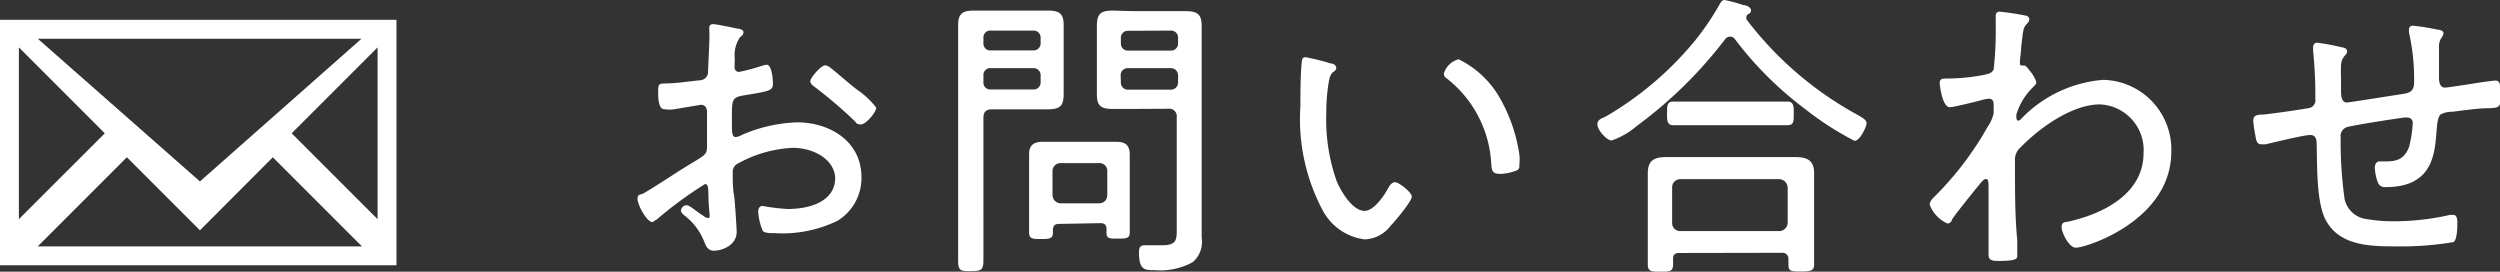
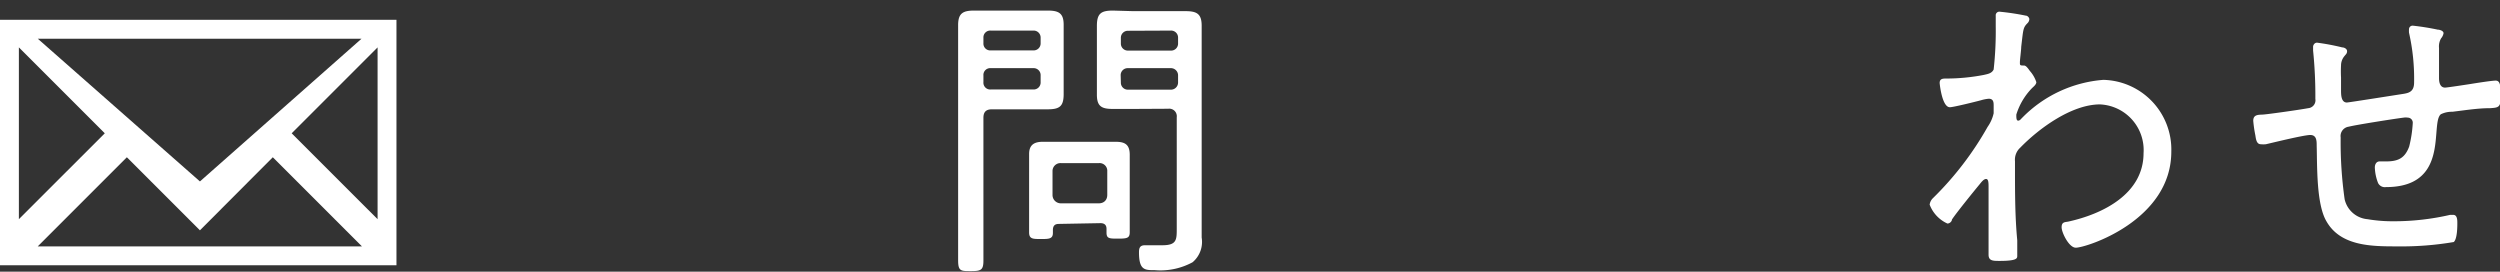
<svg xmlns="http://www.w3.org/2000/svg" viewBox="0 0 132.42 14.39">
  <rect x="0" y="0" width="132.42" height="14.39" fill="#333333" stroke="none" />
  <defs>
    <style>.cls-1{fill:#fff;}</style>
  </defs>
  <title>tx_contact</title>
  <g id="レイヤー_2" data-name="レイヤー 2">
    <g id="レイヤー_1-2" data-name="レイヤー 1">
-       <path class="cls-1" d="M37.34,9.75a20.91,20.91,0,0,0-2.57,1.89c-.06,0-.14.12-.22.12-.29,0-.78-.91-.78-1.21s.14-.21.32-.31c.89-.52,1.74-1.12,2.62-1.64.66-.4.74-.44.74-.87,0-.59,0-1.18,0-1.79,0-.21-.09-.39-.33-.39l-1.43.24a1.58,1.58,0,0,1-.43,0c-.18,0-.4,0-.4-.94,0-.42.06-.42.37-.43.57,0,1.18-.1,1.76-.16.26,0,.45-.12.51-.37,0-.08.07-1.51.07-1.67a5.46,5.46,0,0,0,0-.57s0-.12,0-.16a.18.18,0,0,1,.19-.21c.21,0,1.07.19,1.33.24.1,0,.29.06.29.19s-.11.21-.19.27a1.71,1.71,0,0,0-.28,1,2.93,2.93,0,0,1,0,.41v.18a.23.23,0,0,0,.24.24,11.39,11.39,0,0,0,1.2-.32,1,1,0,0,1,.26-.06c.28,0,.33.8.33,1,0,.38-.19.4-1.53.62-.71.12-.64.24-.64,1.59,0,.32,0,.62.2.62a1,1,0,0,0,.36-.13,8,8,0,0,1,2.89-.65c1.73,0,3.41,1,3.41,2.91a2.65,2.65,0,0,1-1.28,2.31,6.69,6.69,0,0,1-3.31.65c-.24,0-.56,0-.64-.13a3.11,3.11,0,0,1-.24-1c0-.16.06-.31.24-.31a10.43,10.43,0,0,0,1.34.16c1.06,0,2.5-.35,2.5-1.66C44.17,8.37,43,7.83,42,7.83A6.61,6.61,0,0,0,39,8.71a.5.5,0,0,0-.19.41c0,.26,0,.87.06,1.16s.15,1.87.15,2c0,.74-.82,1-1.2,1s-.45-.33-.56-.58a3.19,3.19,0,0,0-1-1.28c-.08-.07-.19-.16-.19-.27a.31.31,0,0,1,.31-.28c.16,0,.64.44.84.53a.52.52,0,0,0,.28.15c.08,0,.09-.07.09-.12s-.06-.67-.06-.89C37.51,10,37.54,9.75,37.34,9.75ZM44,3.6c.36.27,1.16,1,1.58,1.28a4.31,4.31,0,0,1,.83.82c0,.25-.54.89-.81.89s-.24-.11-.34-.19a24.81,24.81,0,0,0-2.06-1.76c-.12-.09-.28-.19-.28-.35s.56-.83.79-.83A.53.53,0,0,1,44,3.6Z" />
      <path class="cls-1" d="M52.09,11.51c0,.75,0,1.52,0,2.29,0,.51-.13.56-.67.56s-.67,0-.67-.58c0-.75,0-1.52,0-2.27V2.74c0-.48,0-1,0-1.41,0-.63.26-.77.85-.77.37,0,.72,0,1.08,0h1.76c.35,0,.7,0,1.05,0,.58,0,.85.13.85.75s0,.95,0,1.43v.89c0,.45,0,.9,0,1.35,0,.65-.21.81-.85.81l-1.05,0H52.54c-.32,0-.45.15-.45.45Zm.39-9.89a.36.36,0,0,0-.39.38v.29a.36.36,0,0,0,.39.38h2.25a.37.37,0,0,0,.39-.38V2a.37.37,0,0,0-.39-.38Zm-.39,2.73a.36.36,0,0,0,.39.39h2.25a.37.37,0,0,0,.39-.39V4a.37.37,0,0,0-.39-.39H52.48a.36.36,0,0,0-.39.39Zm4,7.51c-.2,0-.31.08-.32.3,0,.07,0,.12,0,.18,0,.32-.22.32-.64.32s-.62,0-.62-.35,0-.69,0-1V9c0-.28,0-.56,0-.84,0-.49.27-.65.73-.65H59.1c.5,0,.74.16.74.69,0,.27,0,.52,0,.8v2.3c0,.34,0,.69,0,1s-.14.34-.61.34-.62,0-.62-.32v-.2c0-.2-.11-.3-.32-.3Zm2.11-1.09c.27,0,.45-.17.45-.45V9.08a.41.41,0,0,0-.45-.44h-2a.42.42,0,0,0-.45.44v1.24a.44.44,0,0,0,.45.45Zm1.81-5-1.06,0c-.58,0-.85-.12-.85-.75s0-.94,0-1.41V2.74c0-.47,0-.92,0-1.36,0-.66.21-.82.85-.82L60,.59h1.73c.35,0,.7,0,1.05,0,.6,0,.87.13.87.77,0,.46,0,.93,0,1.41v8.35c0,.48,0,1,0,1.46a1.41,1.41,0,0,1-.48,1.31,3.57,3.57,0,0,1-2,.42c-.54,0-.84,0-.84-.95,0-.24.06-.37.32-.37s.62,0,.92,0c.77,0,.76-.3.76-.91V6.21a.4.4,0,0,0-.45-.45Zm-.26-4.14a.37.37,0,0,0-.38.38v.29a.37.37,0,0,0,.38.38H62a.37.37,0,0,0,.4-.38V2a.37.37,0,0,0-.4-.38Zm-.38,2.73a.37.37,0,0,0,.38.39H62a.38.38,0,0,0,.4-.39V4a.38.38,0,0,0-.4-.39H59.74a.37.37,0,0,0-.38.39Z" />
-       <path class="cls-1" d="M70.48,3.36c.11,0,.3.08.3.23a.27.27,0,0,1-.16.22c-.19.16-.21.38-.26.67A10.1,10.1,0,0,0,70.25,6a9.81,9.81,0,0,0,.56,3.62c.23.53.83,1.55,1.47,1.55.47,0,1-.75,1.2-1.12.08-.14.21-.4.41-.4s.89.53.89.77-.89,1.3-1.13,1.55a1.82,1.82,0,0,1-1.35.71,2.92,2.92,0,0,1-2.24-1.54,10.27,10.27,0,0,1-1.18-5.52c0-.51,0-1.84.08-2.37,0-.14.06-.22.2-.22A11.78,11.78,0,0,1,70.48,3.36Zm6.78-.22A5.06,5.06,0,0,1,79.33,5a8.49,8.49,0,0,1,1.15,3.2,2.72,2.72,0,0,1,0,.49c0,.2,0,.31-.24.37a2.45,2.45,0,0,1-.77.15c-.46,0-.45-.21-.48-.52a6.14,6.14,0,0,0-2.39-4.56.27.27,0,0,1-.12-.24A1.11,1.11,0,0,1,77.26,3.14Z" />
-       <path class="cls-1" d="M91.65,1.94a.34.34,0,0,0-.26.12A23,23,0,0,1,86.7,6.67a4.11,4.11,0,0,1-1.33.77c-.28,0-.76-.57-.76-.85s.28-.33.43-.41a17.58,17.58,0,0,0,4.72-4A14.33,14.33,0,0,0,91.09.22c.06-.11.13-.22.25-.22a7.38,7.38,0,0,1,1,.27c.14,0,.41.1.41.29a.22.22,0,0,1-.13.18.18.18,0,0,0-.12.17s0,.08,0,.11A18.54,18.54,0,0,0,98.42,6.1c.29.17.45.27.45.43s-.34.93-.64.93a16.12,16.12,0,0,1-2.61-1.68,18.63,18.63,0,0,1-3.72-3.7A.31.31,0,0,0,91.65,1.94ZM88.94,13.4c-.21,0-.32.08-.32.3V14c0,.39-.19.39-.67.39s-.67,0-.67-.39,0-.68,0-1V10c0-.27,0-.54,0-.81,0-.69.32-.87,1-.87l1.09,0H94l1.09,0c.64,0,1,.18,1,.85,0,.29,0,.56,0,.83v3c0,.34,0,.67,0,1s-.16.38-.69.38-.67,0-.67-.37c0-.11,0-.21,0-.32s-.09-.3-.32-.3Zm1.22-6.77c-.53,0-1,0-1.55,0-.34,0-.31-.35-.31-.67s0-.58.31-.58c.48,0,1,0,1.55,0h3l1.53,0c.36,0,.32.35.32.69s0,.56-.32.56l-1.53,0Zm4.08,5.61a.45.45,0,0,0,.45-.44V9.94a.46.46,0,0,0-.45-.45H89a.43.43,0,0,0-.43.45V11.8a.42.42,0,0,0,.43.44Z" />
      <path class="cls-1" d="M107.31.83c.08,0,.18.1.18.19a.32.32,0,0,1-.1.21c-.24.24-.22.34-.33,1.25,0,.18-.07.67-.07.82s0,.17.18.17h0c.08,0,.13,0,.27.18l.08.11a1.67,1.67,0,0,1,.34.59c0,.13-.15.24-.23.32a3.48,3.48,0,0,0-.83,1.4c0,.17,0,.32.1.32s.17-.12.22-.16a6.75,6.75,0,0,1,4.29-2,3.69,3.69,0,0,1,3.6,3.8c0,3.65-4.5,5.09-5.06,5.09-.36,0-.75-.8-.75-1.08s.16-.27.34-.3c1.84-.4,4-1.47,4-3.63a2.42,2.42,0,0,0-2.31-2.58c-1.49,0-3.22,1.26-4.22,2.29a.86.86,0,0,0-.28.72v.4c0,1.26,0,2.53.12,3.79,0,.18,0,.69,0,.82s0,.27-.94.27c-.34,0-.58,0-.58-.33,0-.12,0-.33,0-.47,0-.75,0-1.52,0-2.29,0-.37,0-.64,0-.83s0-.42-.13-.42-.26.18-.35.29c-.29.35-1.24,1.52-1.46,1.86,0,.09-.11.21-.24.21a1.8,1.8,0,0,1-.94-1,.58.58,0,0,1,.17-.34,16.83,16.83,0,0,0,2.9-3.78A2,2,0,0,0,105.6,6V5.6c0-.16,0-.37-.26-.37a2,2,0,0,0-.41.08c-.26.07-1.46.37-1.65.37-.42,0-.54-1.26-.54-1.28,0-.22.14-.24.33-.24a10.48,10.48,0,0,0,2-.19c.22-.05.43-.08.53-.29a18.47,18.47,0,0,0,.11-2.3c0-.26,0-.44,0-.55a.19.19,0,0,1,.21-.21A13.33,13.33,0,0,1,107.31.83Z" />
      <path class="cls-1" d="M124.06,2.51c.1,0,.26.07.26.2s-.07.17-.13.25a.77.77,0,0,0-.19.5,6.33,6.33,0,0,0,0,.65v.66c0,.24,0,.66.31.66.09,0,2.61-.4,2.94-.45s.62-.11.62-.61a11,11,0,0,0-.27-2.64,1.48,1.48,0,0,1,0-.19.19.19,0,0,1,.21-.18,13.15,13.15,0,0,1,1.31.21c.1,0,.31.06.31.19a.57.57,0,0,1-.13.27.85.85,0,0,0-.11.51c0,.45,0,.92,0,1.37v.22c0,.1,0,.51.32.51.11,0,1.15-.16,1.34-.19s1.11-.18,1.34-.18.27.23.27.82-.1.61-.56.64c-.66,0-1.33.11-2,.19a1.33,1.33,0,0,0-.61.13c-.17.13-.2.51-.24,1-.09,1.15-.24,2.86-2.67,2.86a.4.4,0,0,1-.42-.22,2.5,2.5,0,0,1-.17-.82c0-.16.08-.32.25-.32l.34,0c.63,0,1-.16,1.23-.79a6.63,6.63,0,0,0,.19-1.25.27.27,0,0,0-.27-.28.71.71,0,0,0-.21,0c-.48.06-2.52.38-2.91.48a.5.5,0,0,0-.43.57,21.57,21.57,0,0,0,.21,3.27,1.36,1.36,0,0,0,1.21,1.06,8,8,0,0,0,1.38.11,13.23,13.23,0,0,0,3-.34h.16c.22,0,.22.28.22.44s0,.84-.19,1a16.48,16.48,0,0,1-3,.23c-1.33,0-3,0-3.75-1.34-.53-.91-.48-2.91-.51-4,0-.24,0-.56-.34-.56s-2,.41-2.35.49a1.26,1.26,0,0,1-.27,0c-.24,0-.26-.31-.29-.48a6.63,6.63,0,0,1-.11-.76c0-.32.24-.32.49-.33s2-.26,2.42-.34a.42.42,0,0,0,.38-.49,23.75,23.75,0,0,0-.12-2.56c0-.07,0-.15,0-.21s.06-.21.21-.21A12.1,12.1,0,0,1,124.06,2.51Z" />
      <path class="cls-1" d="M0,1.05v13H21v-13Zm19.15,1L10.59,9.61,2,2.05ZM1,2.51,5.55,7.06,1,11.61ZM2,13.05,6.72,8.33l3.87,3.87,3.86-3.87,4.72,4.72Zm18-1.44L15.45,7.06,20,2.51Z" />
    </g>
  </g>
</svg>